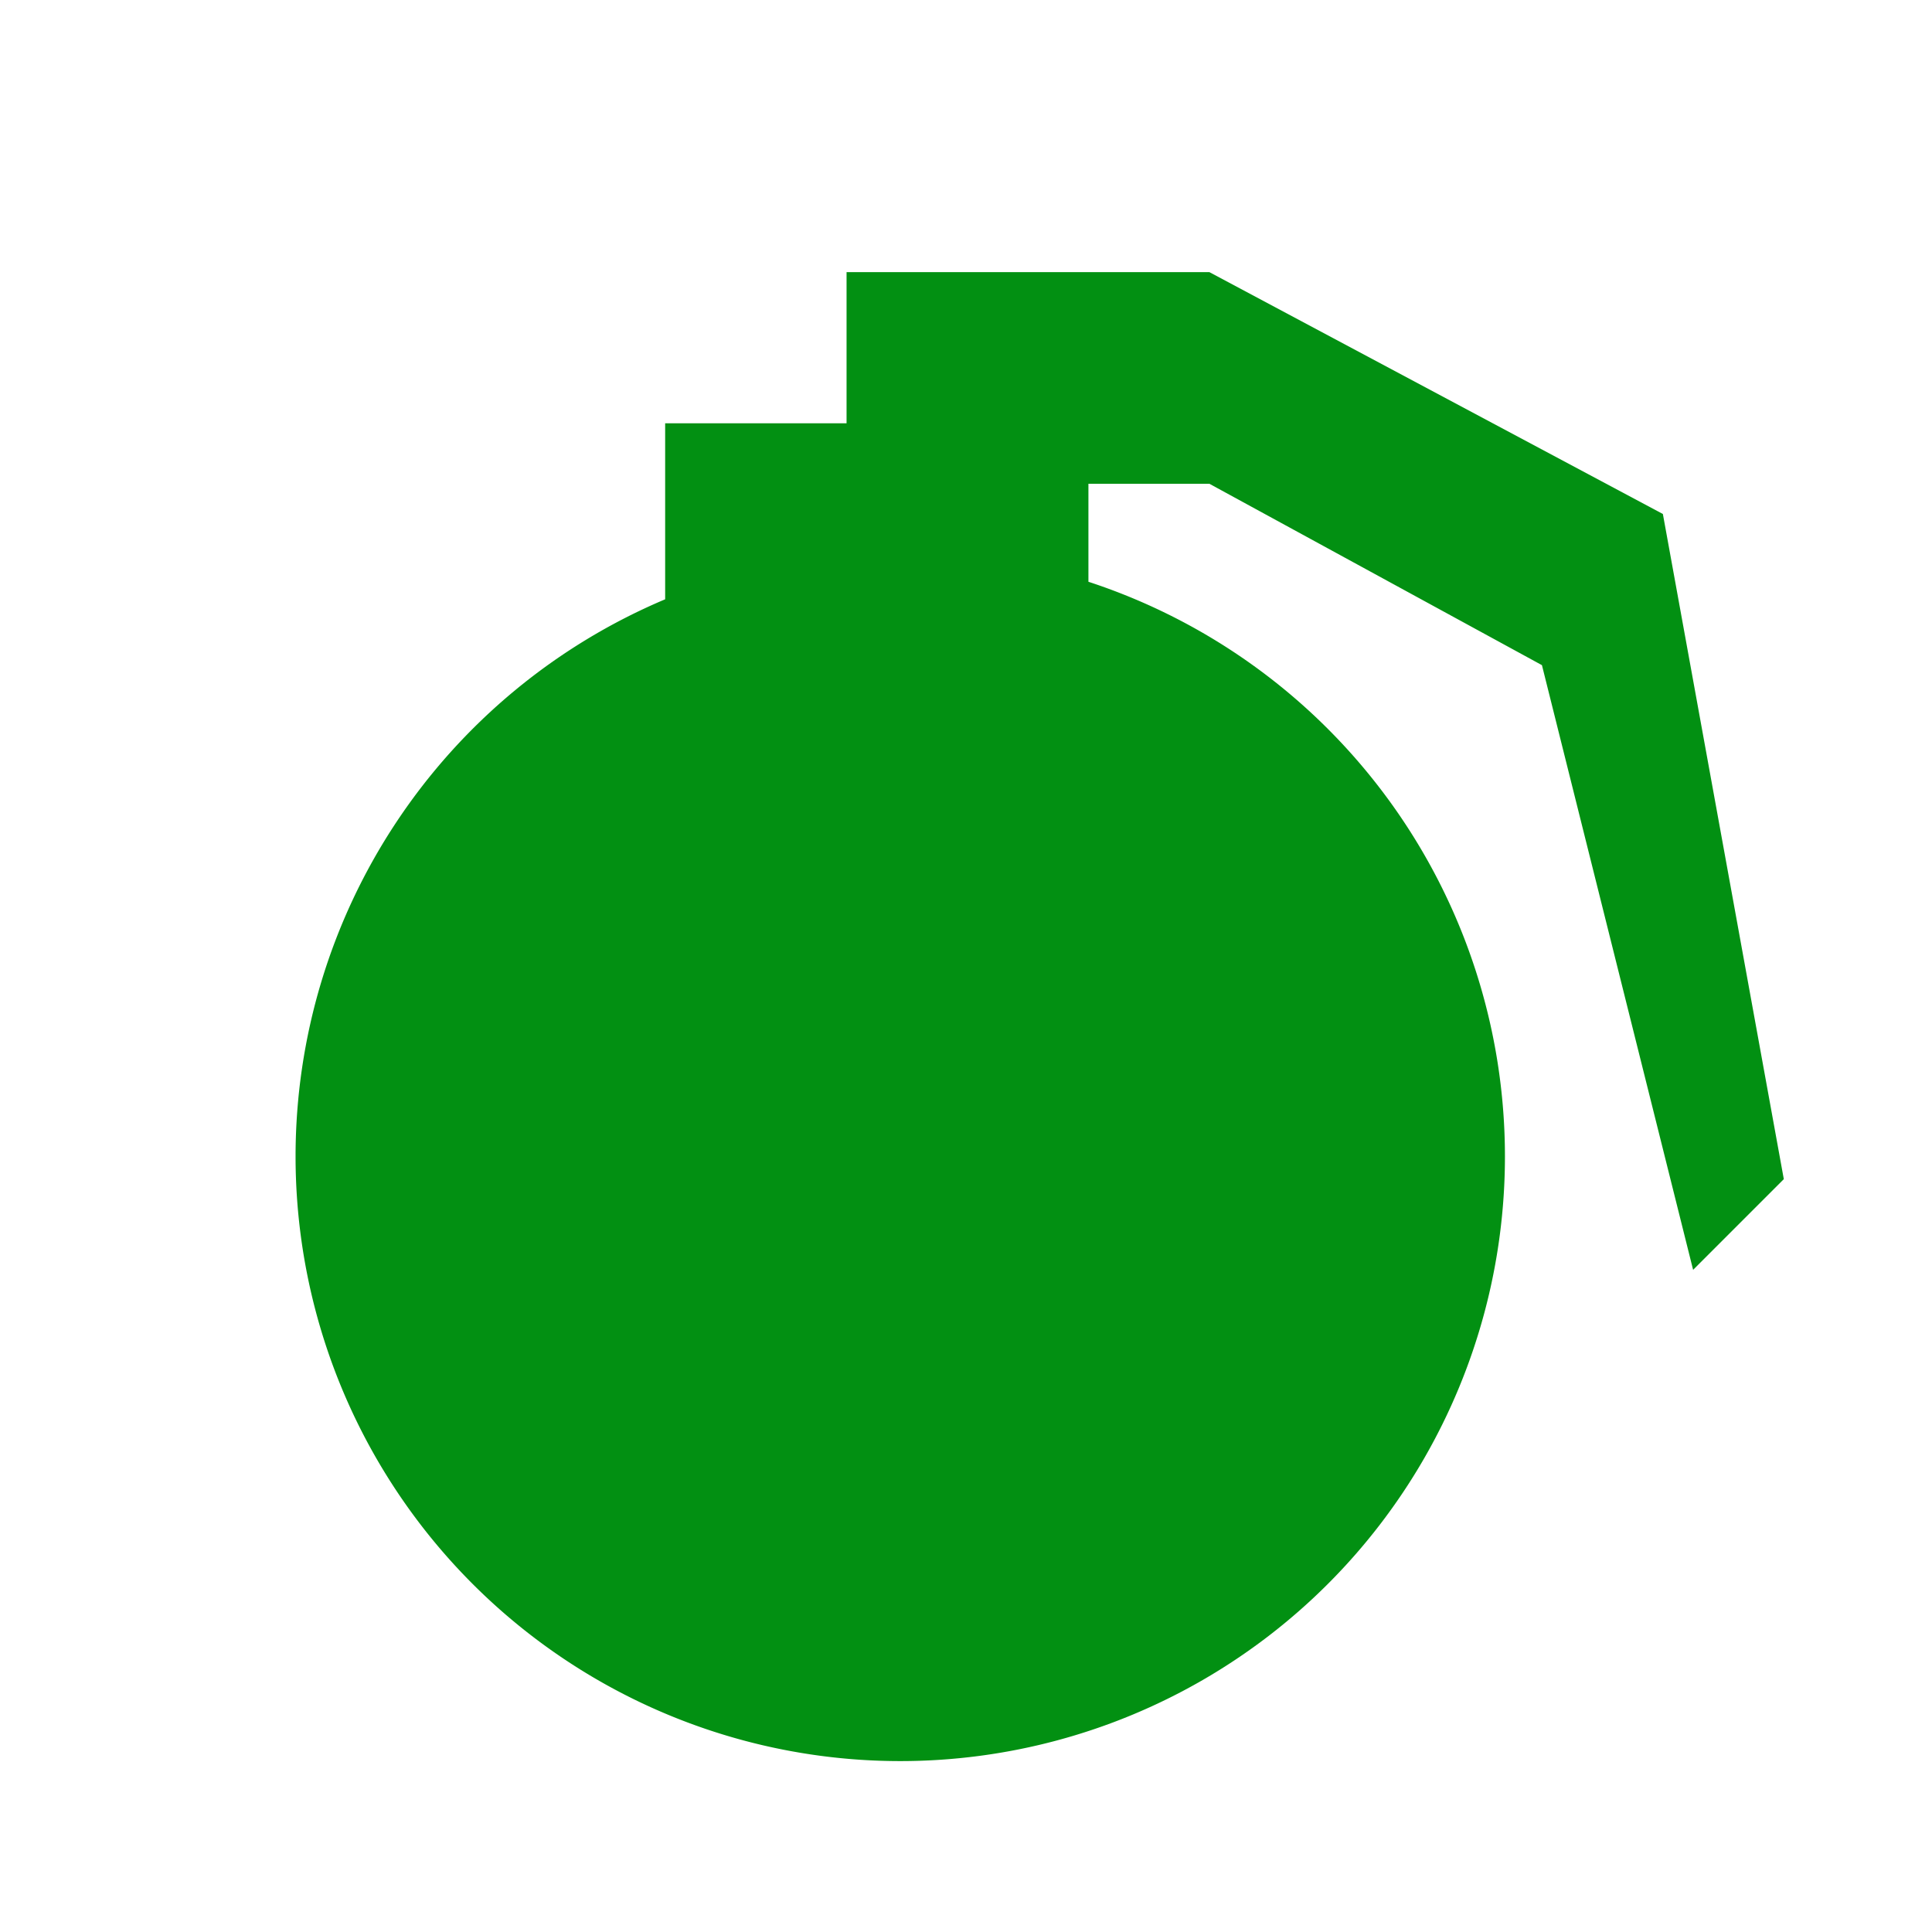
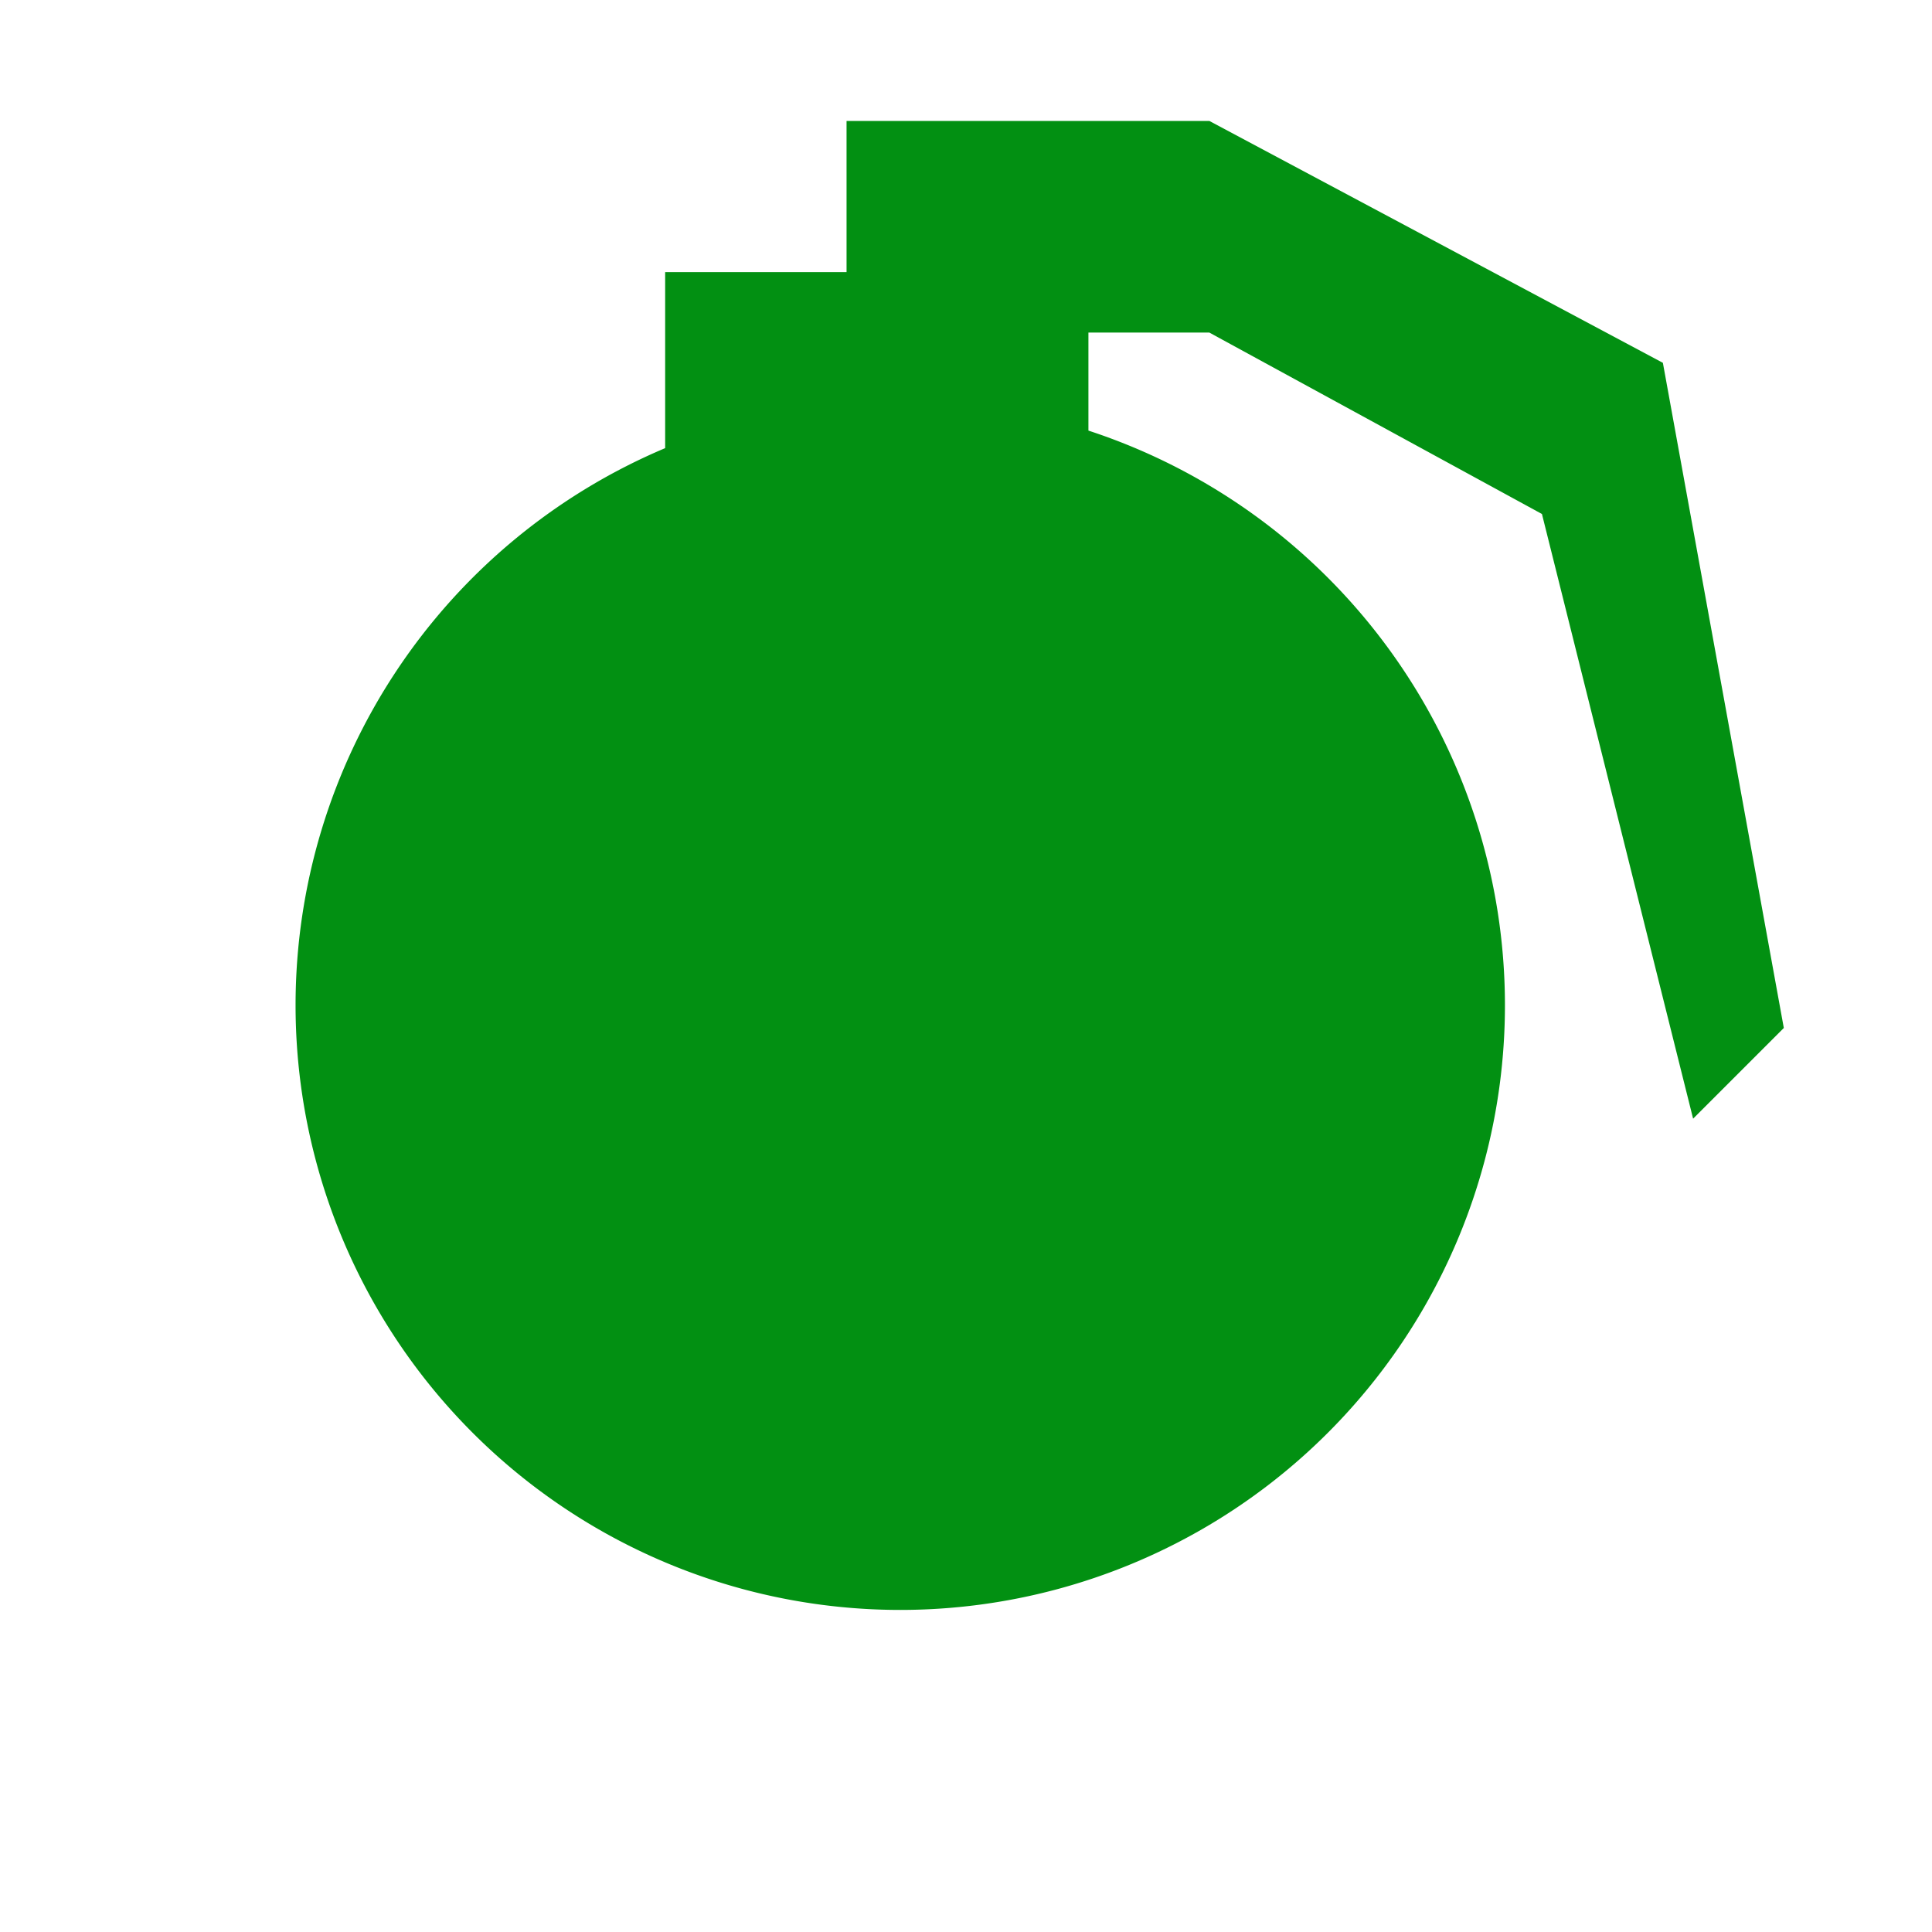
<svg xmlns="http://www.w3.org/2000/svg" width="25" height="25" version="1.1" viewBox="0 0 135.47 135.47">
  <g>
-     <path transform="scale(.265)" d="m224 72v40h-48v46.576a160 160 0 0 0-97.793 147.41 160 160 0 0 0 160 160 160 160 0 0 0 160-160 160 160 0 0 0-110.21-152.05v-25.934h32l88 48 40 160 24-24-32-176-120-64h-96z" fill="#029012" stroke-linejoin="round" stroke-width="40.686" />
+     <path transform="scale(.265)" d="m224 72h-48v46.576a160 160 0 0 0-97.793 147.41 160 160 0 0 0 160 160 160 160 0 0 0 160-160 160 160 0 0 0-110.21-152.05v-25.934h32l88 48 40 160 24-24-32-176-120-64h-96z" fill="#029012" stroke-linejoin="round" stroke-width="40.686" />
  </g>
</svg>